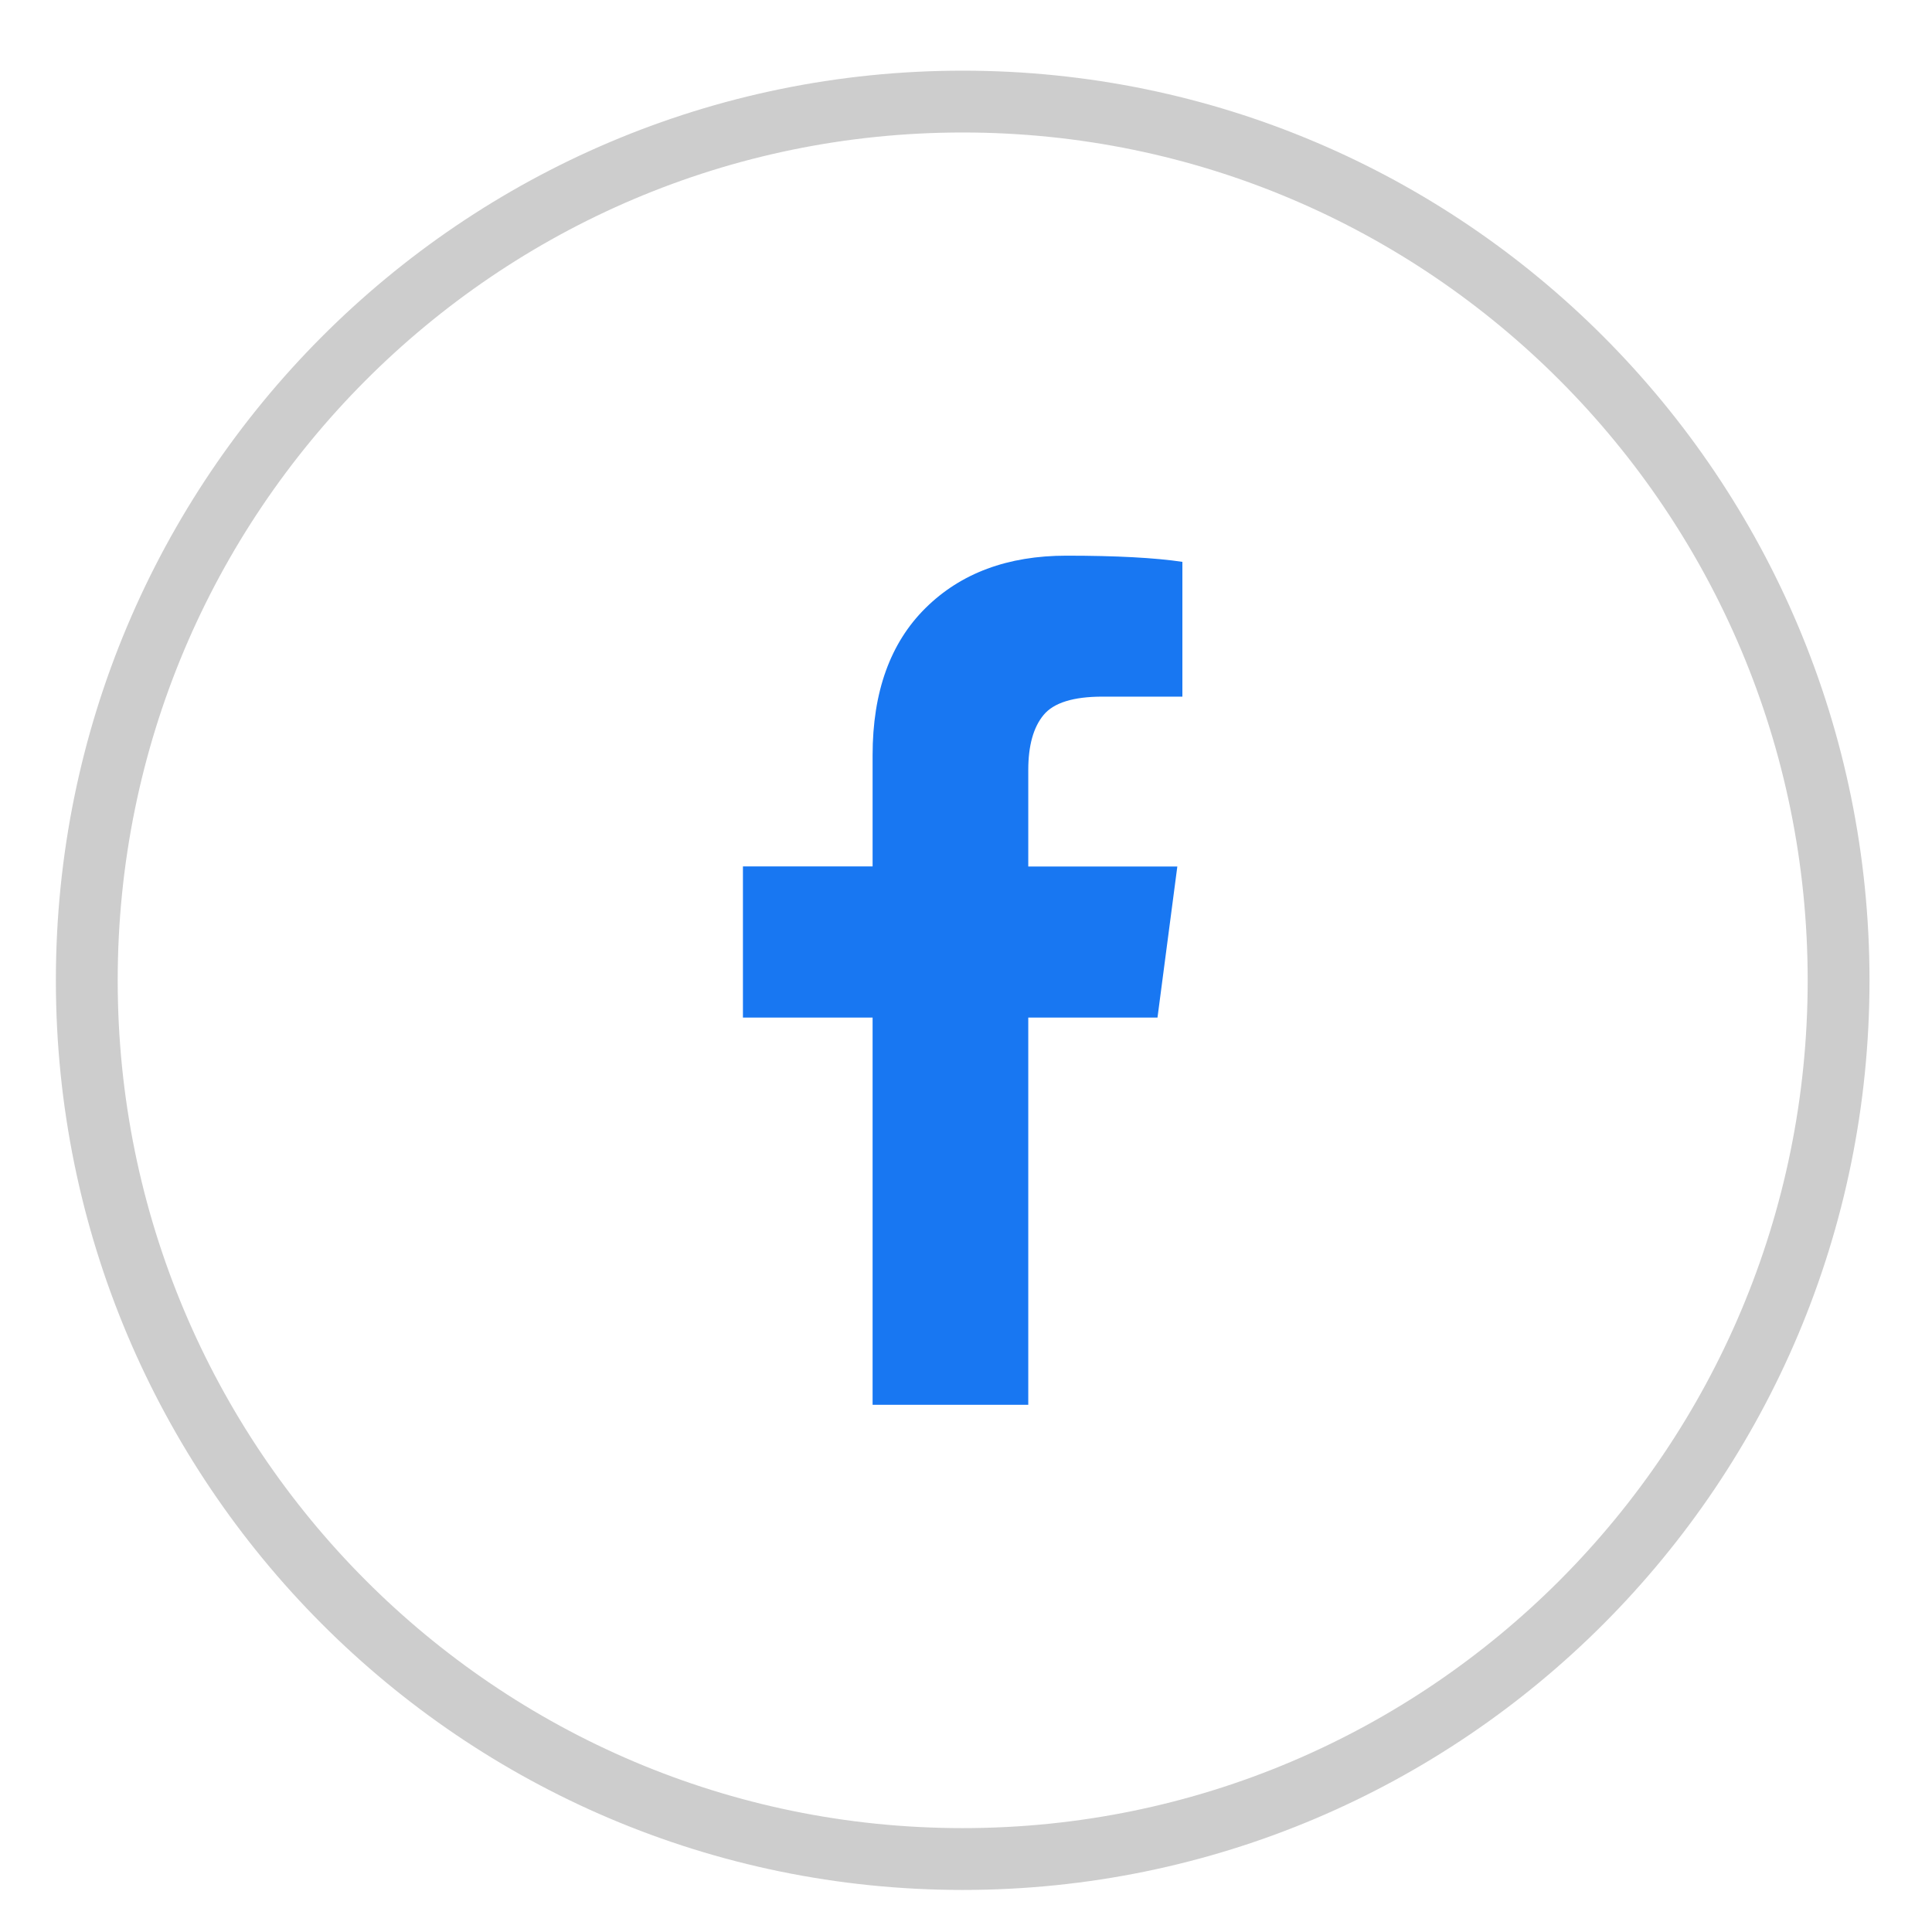
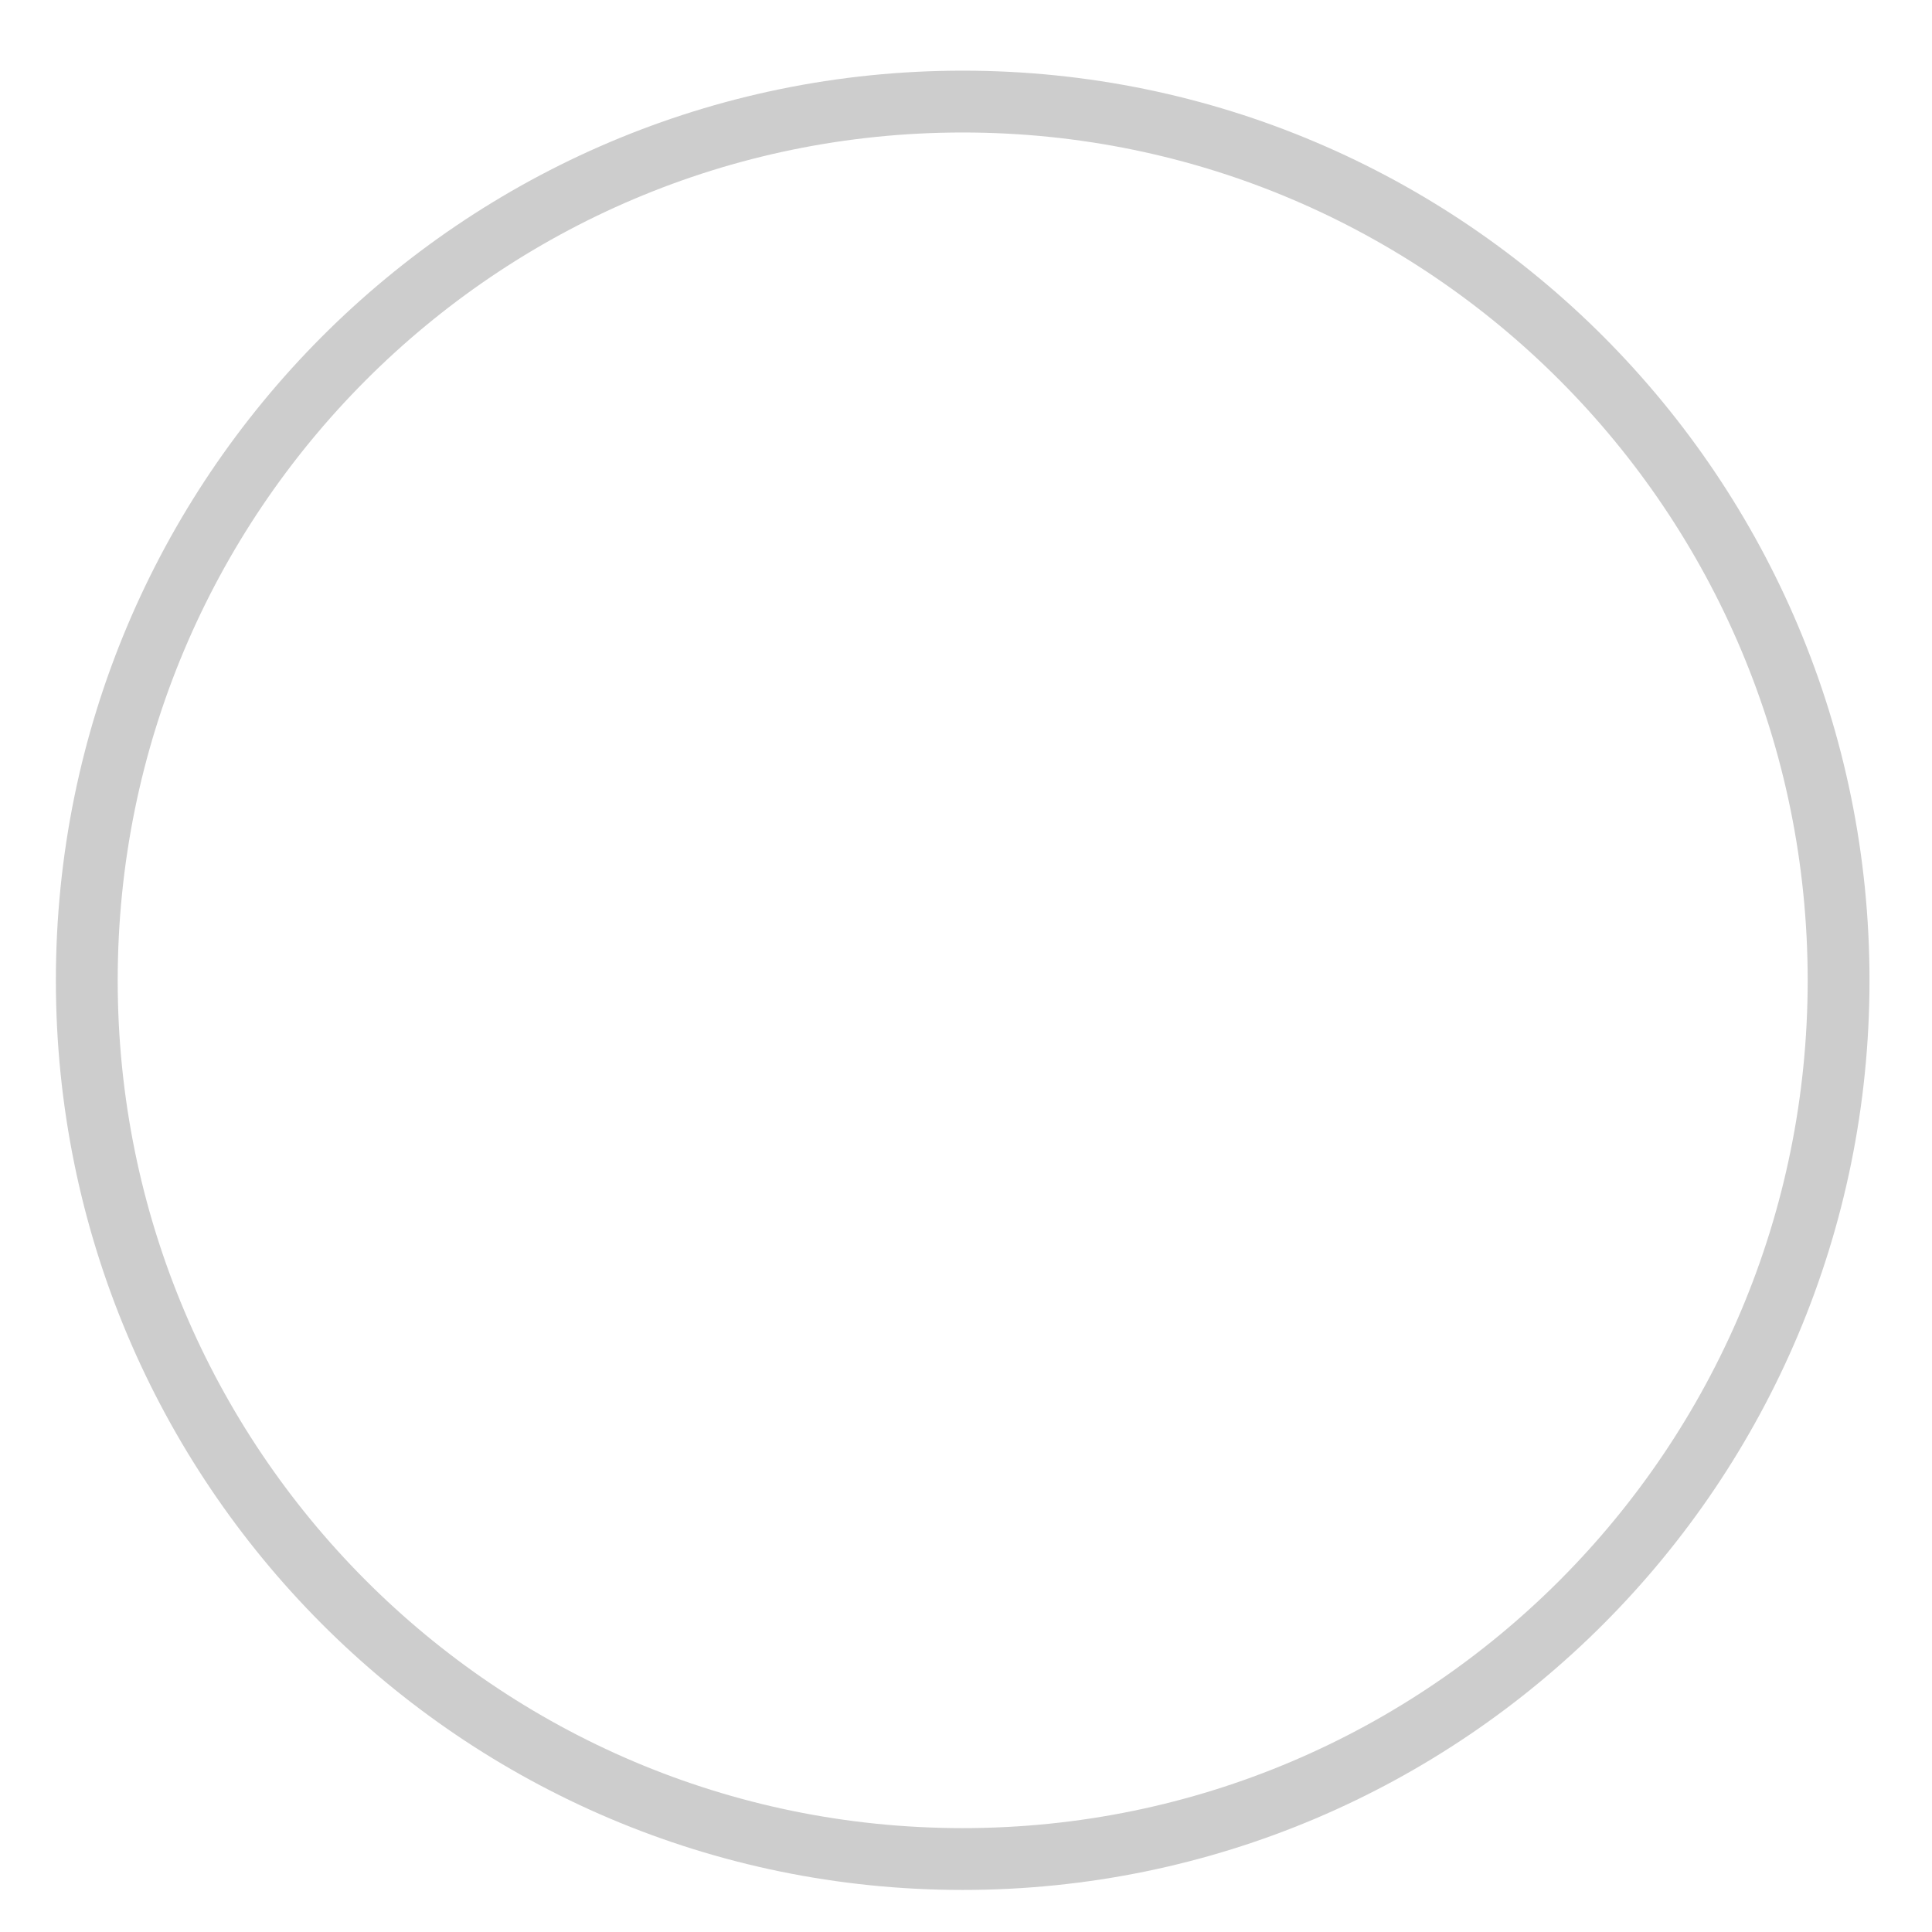
<svg xmlns="http://www.w3.org/2000/svg" width="26" height="26" viewBox="0 0 26 26" fill="none">
  <path d="M24.743 13.193c0 6.532-5.278 11.825-11.787 11.825-6.51 0-11.788-5.293-11.788-11.825 0-6.533 5.279-11.826 11.788-11.826S24.743 6.66 24.743 13.193z" stroke="#CDCDCD" stroke-width=".832" />
-   <path d="M15.912 7.562v1.813h-1.075c-.392 0-.657.082-.793.247-.137.165-.206.412-.206.741v1.298h2.006l-.267 2.033h-1.739v5.211h-2.095v-5.211H9.998V11.66h1.745v-1.497c0-.851.238-1.511.712-1.98.475-.47 1.107-.705 1.896-.705.671 0 1.191.028 1.561.083z" fill="#1877F2" />
</svg>